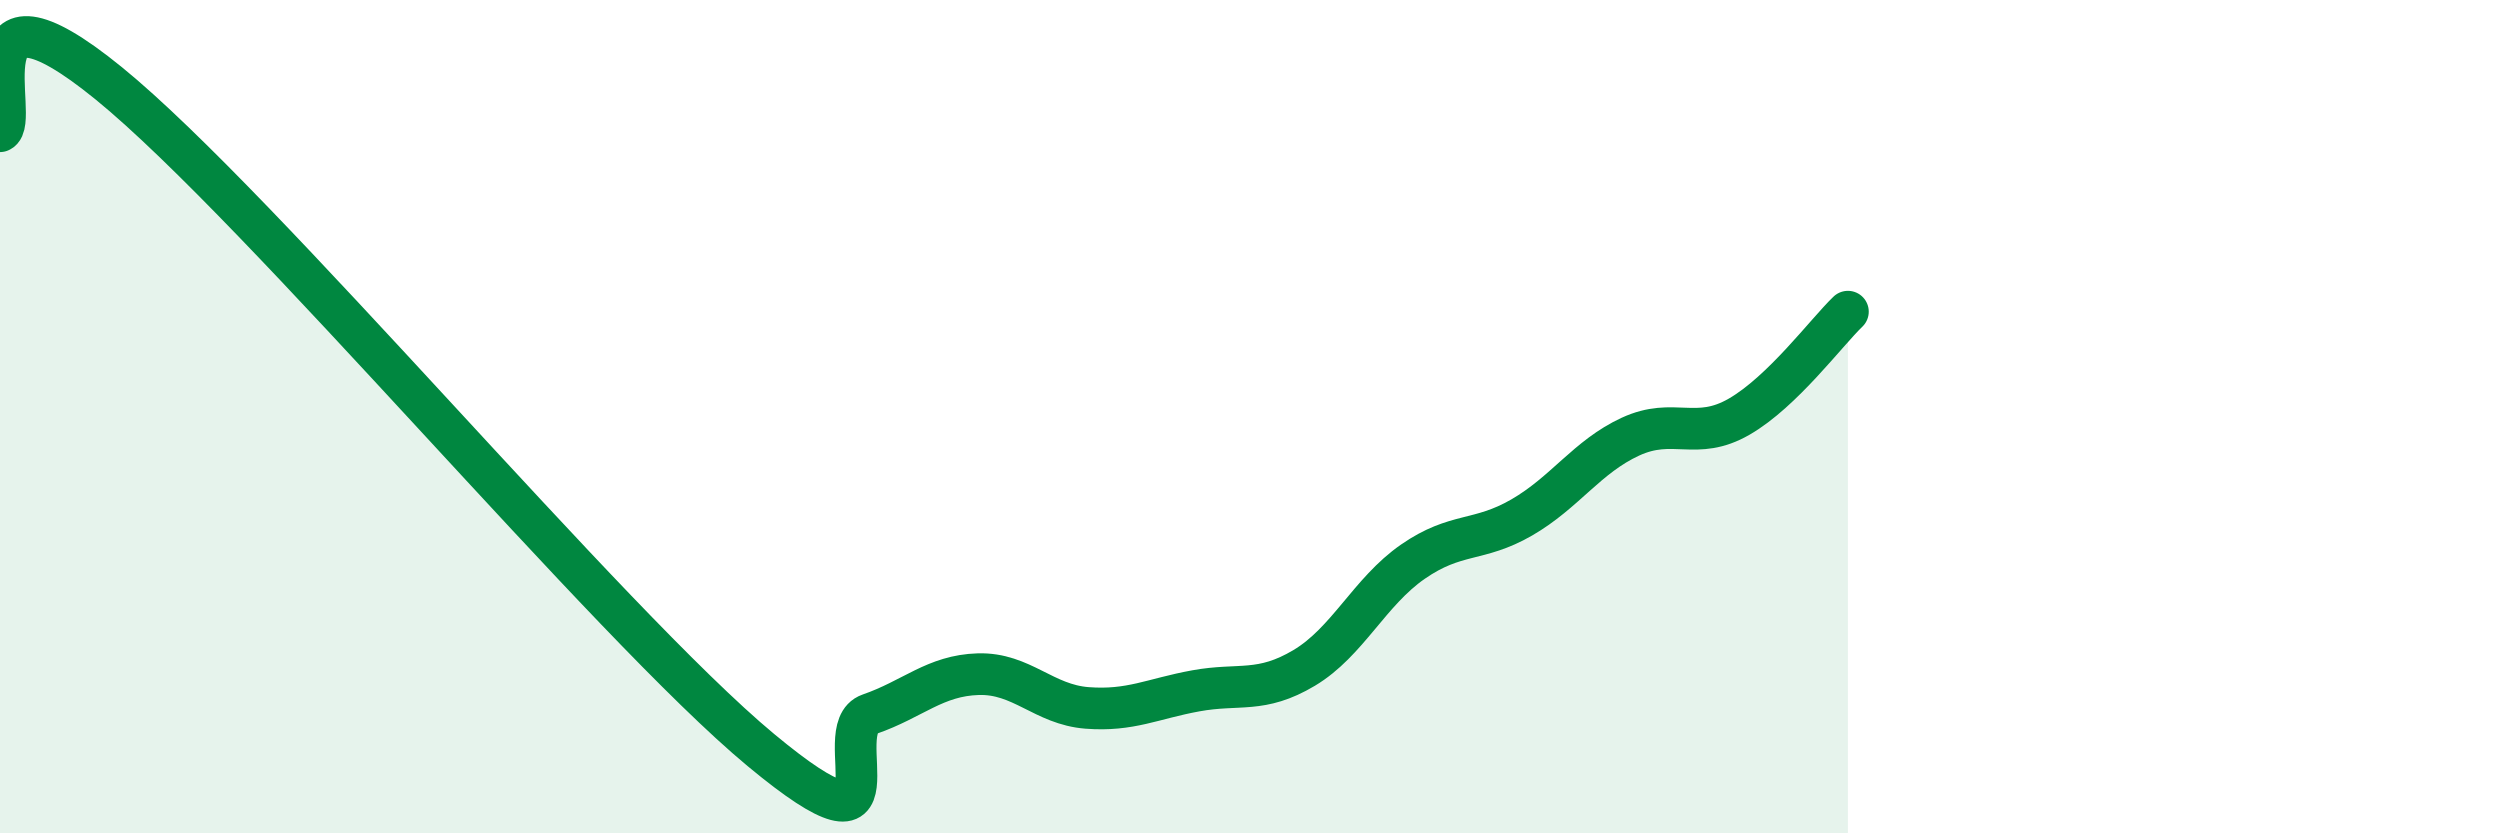
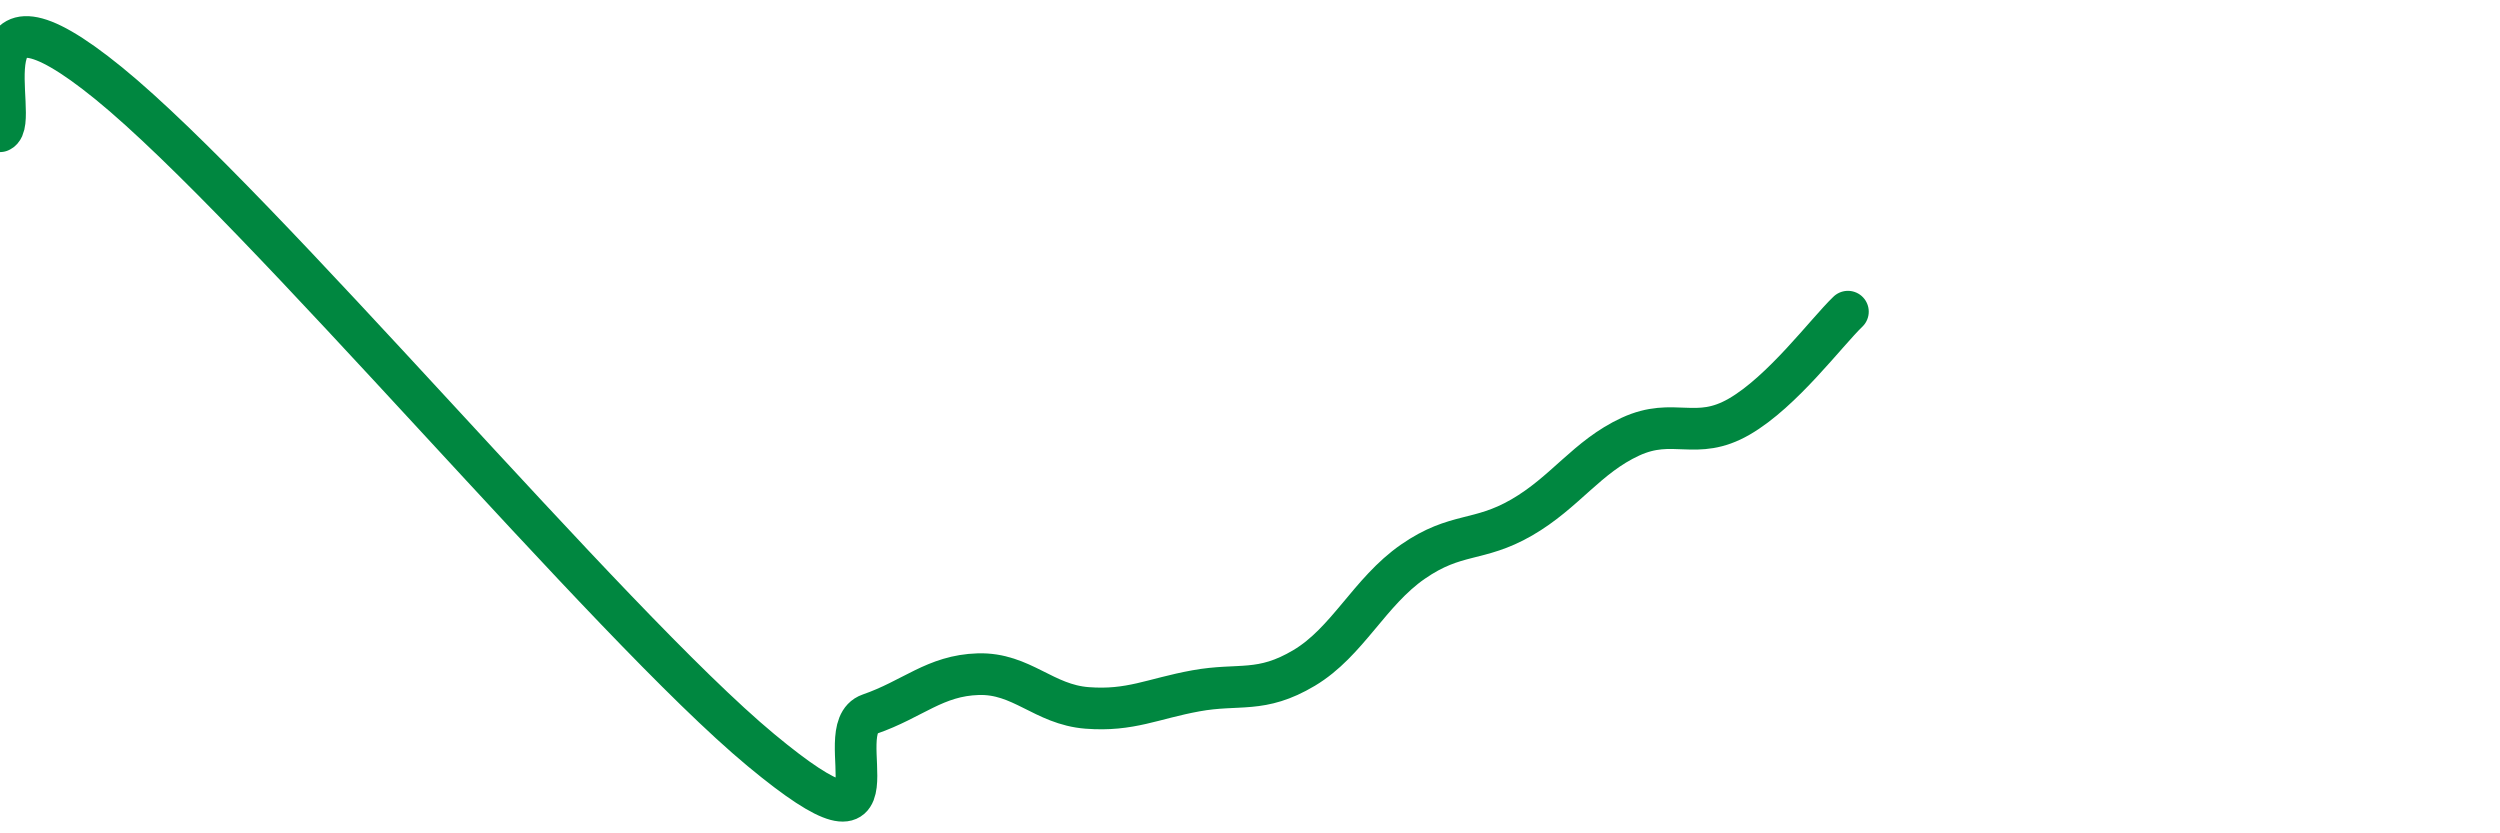
<svg xmlns="http://www.w3.org/2000/svg" width="60" height="20" viewBox="0 0 60 20">
-   <path d="M 0,3.15 C 0.52,2.92 -1.04,-0.97 2.61,2 C 6.26,4.97 14.61,14.97 18.26,18 C 21.91,21.03 19.83,17.5 20.87,17.14 C 21.91,16.78 22.44,16.21 23.48,16.18 C 24.52,16.15 25.05,16.91 26.09,16.99 C 27.13,17.07 27.66,16.77 28.7,16.58 C 29.74,16.39 30.26,16.65 31.3,16.03 C 32.34,15.41 32.87,14.2 33.91,13.48 C 34.95,12.76 35.48,13.02 36.52,12.42 C 37.56,11.82 38.09,10.96 39.13,10.48 C 40.17,10 40.7,10.6 41.74,10 C 42.78,9.4 43.83,7.98 44.35,7.48L44.35 20L0 20Z" fill="#008740" opacity="0.1" stroke-linecap="round" stroke-linejoin="round" />
  <path d="M 0,3.15 C 0.52,2.92 -1.04,-0.97 2.61,2 C 6.26,4.97 14.61,14.97 18.26,18 C 21.91,21.03 19.83,17.5 20.87,17.14 C 21.91,16.78 22.44,16.21 23.48,16.18 C 24.52,16.15 25.05,16.91 26.09,16.99 C 27.13,17.07 27.66,16.77 28.7,16.58 C 29.74,16.39 30.26,16.65 31.3,16.03 C 32.34,15.41 32.87,14.2 33.91,13.48 C 34.95,12.76 35.48,13.02 36.52,12.42 C 37.56,11.82 38.09,10.96 39.13,10.48 C 40.17,10 40.7,10.6 41.74,10 C 42.78,9.4 43.83,7.98 44.35,7.48" stroke="#008740" stroke-width="1" fill="none" stroke-linecap="round" stroke-linejoin="round" />
</svg>